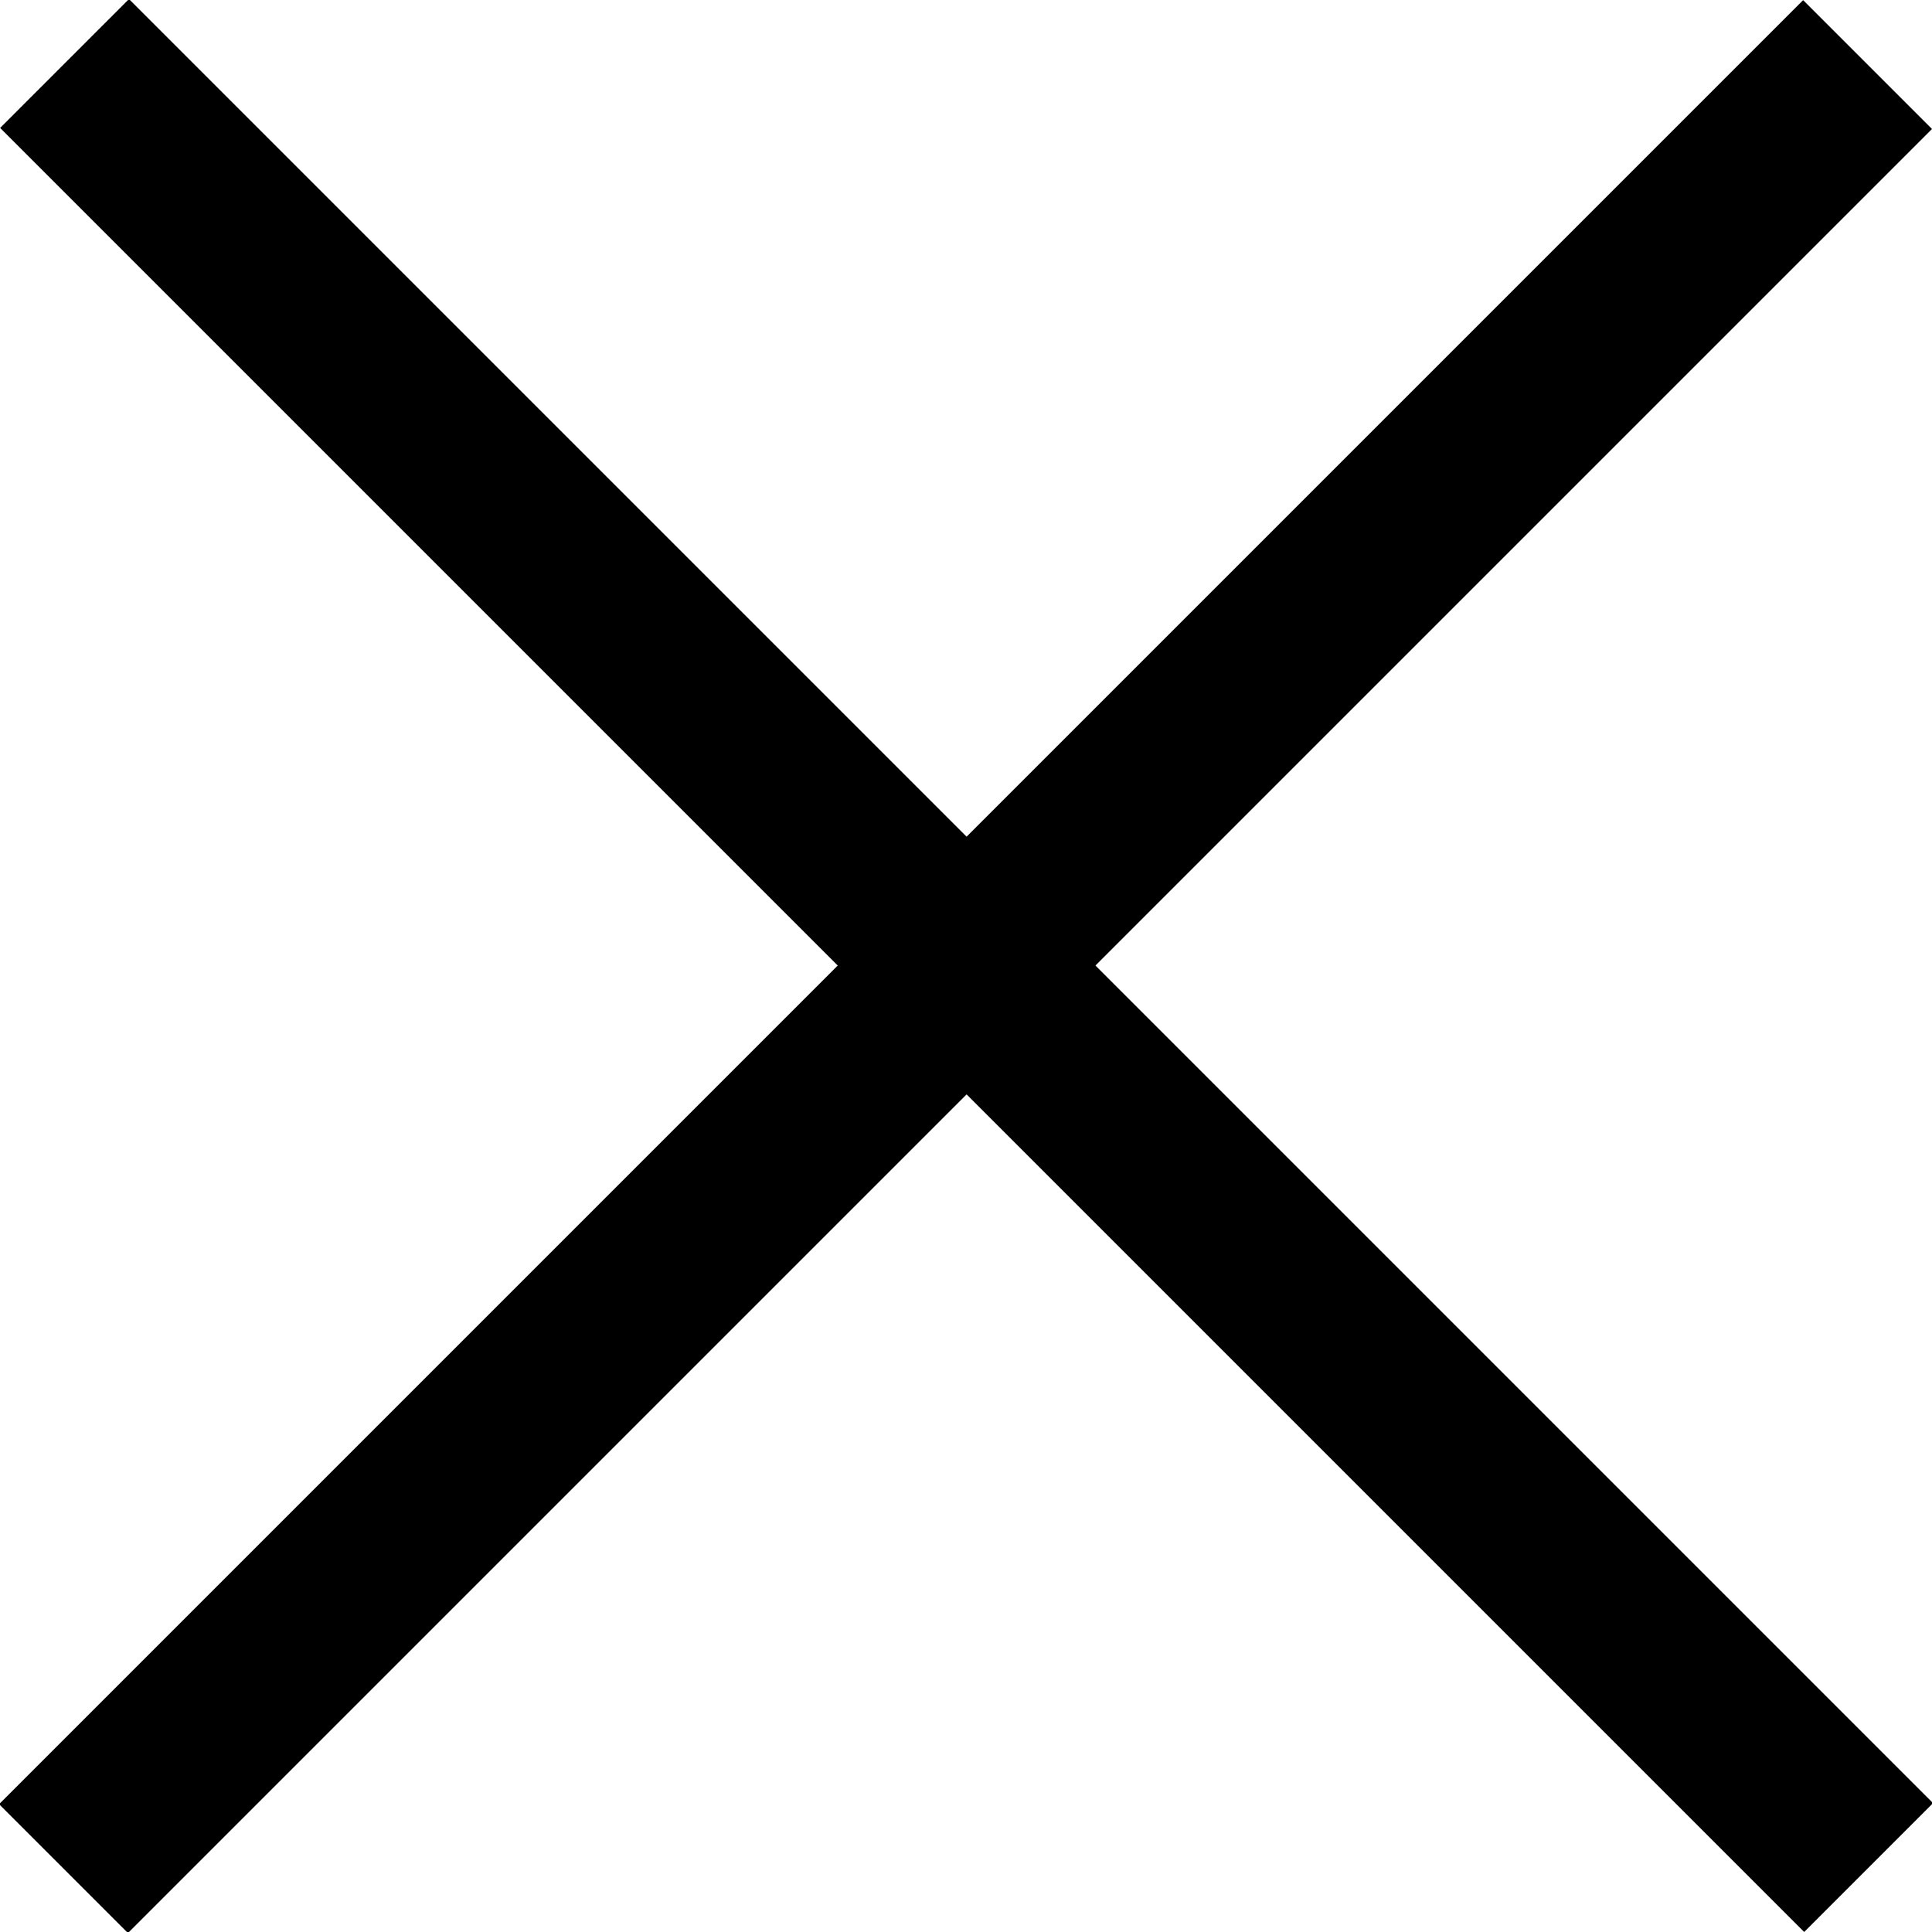
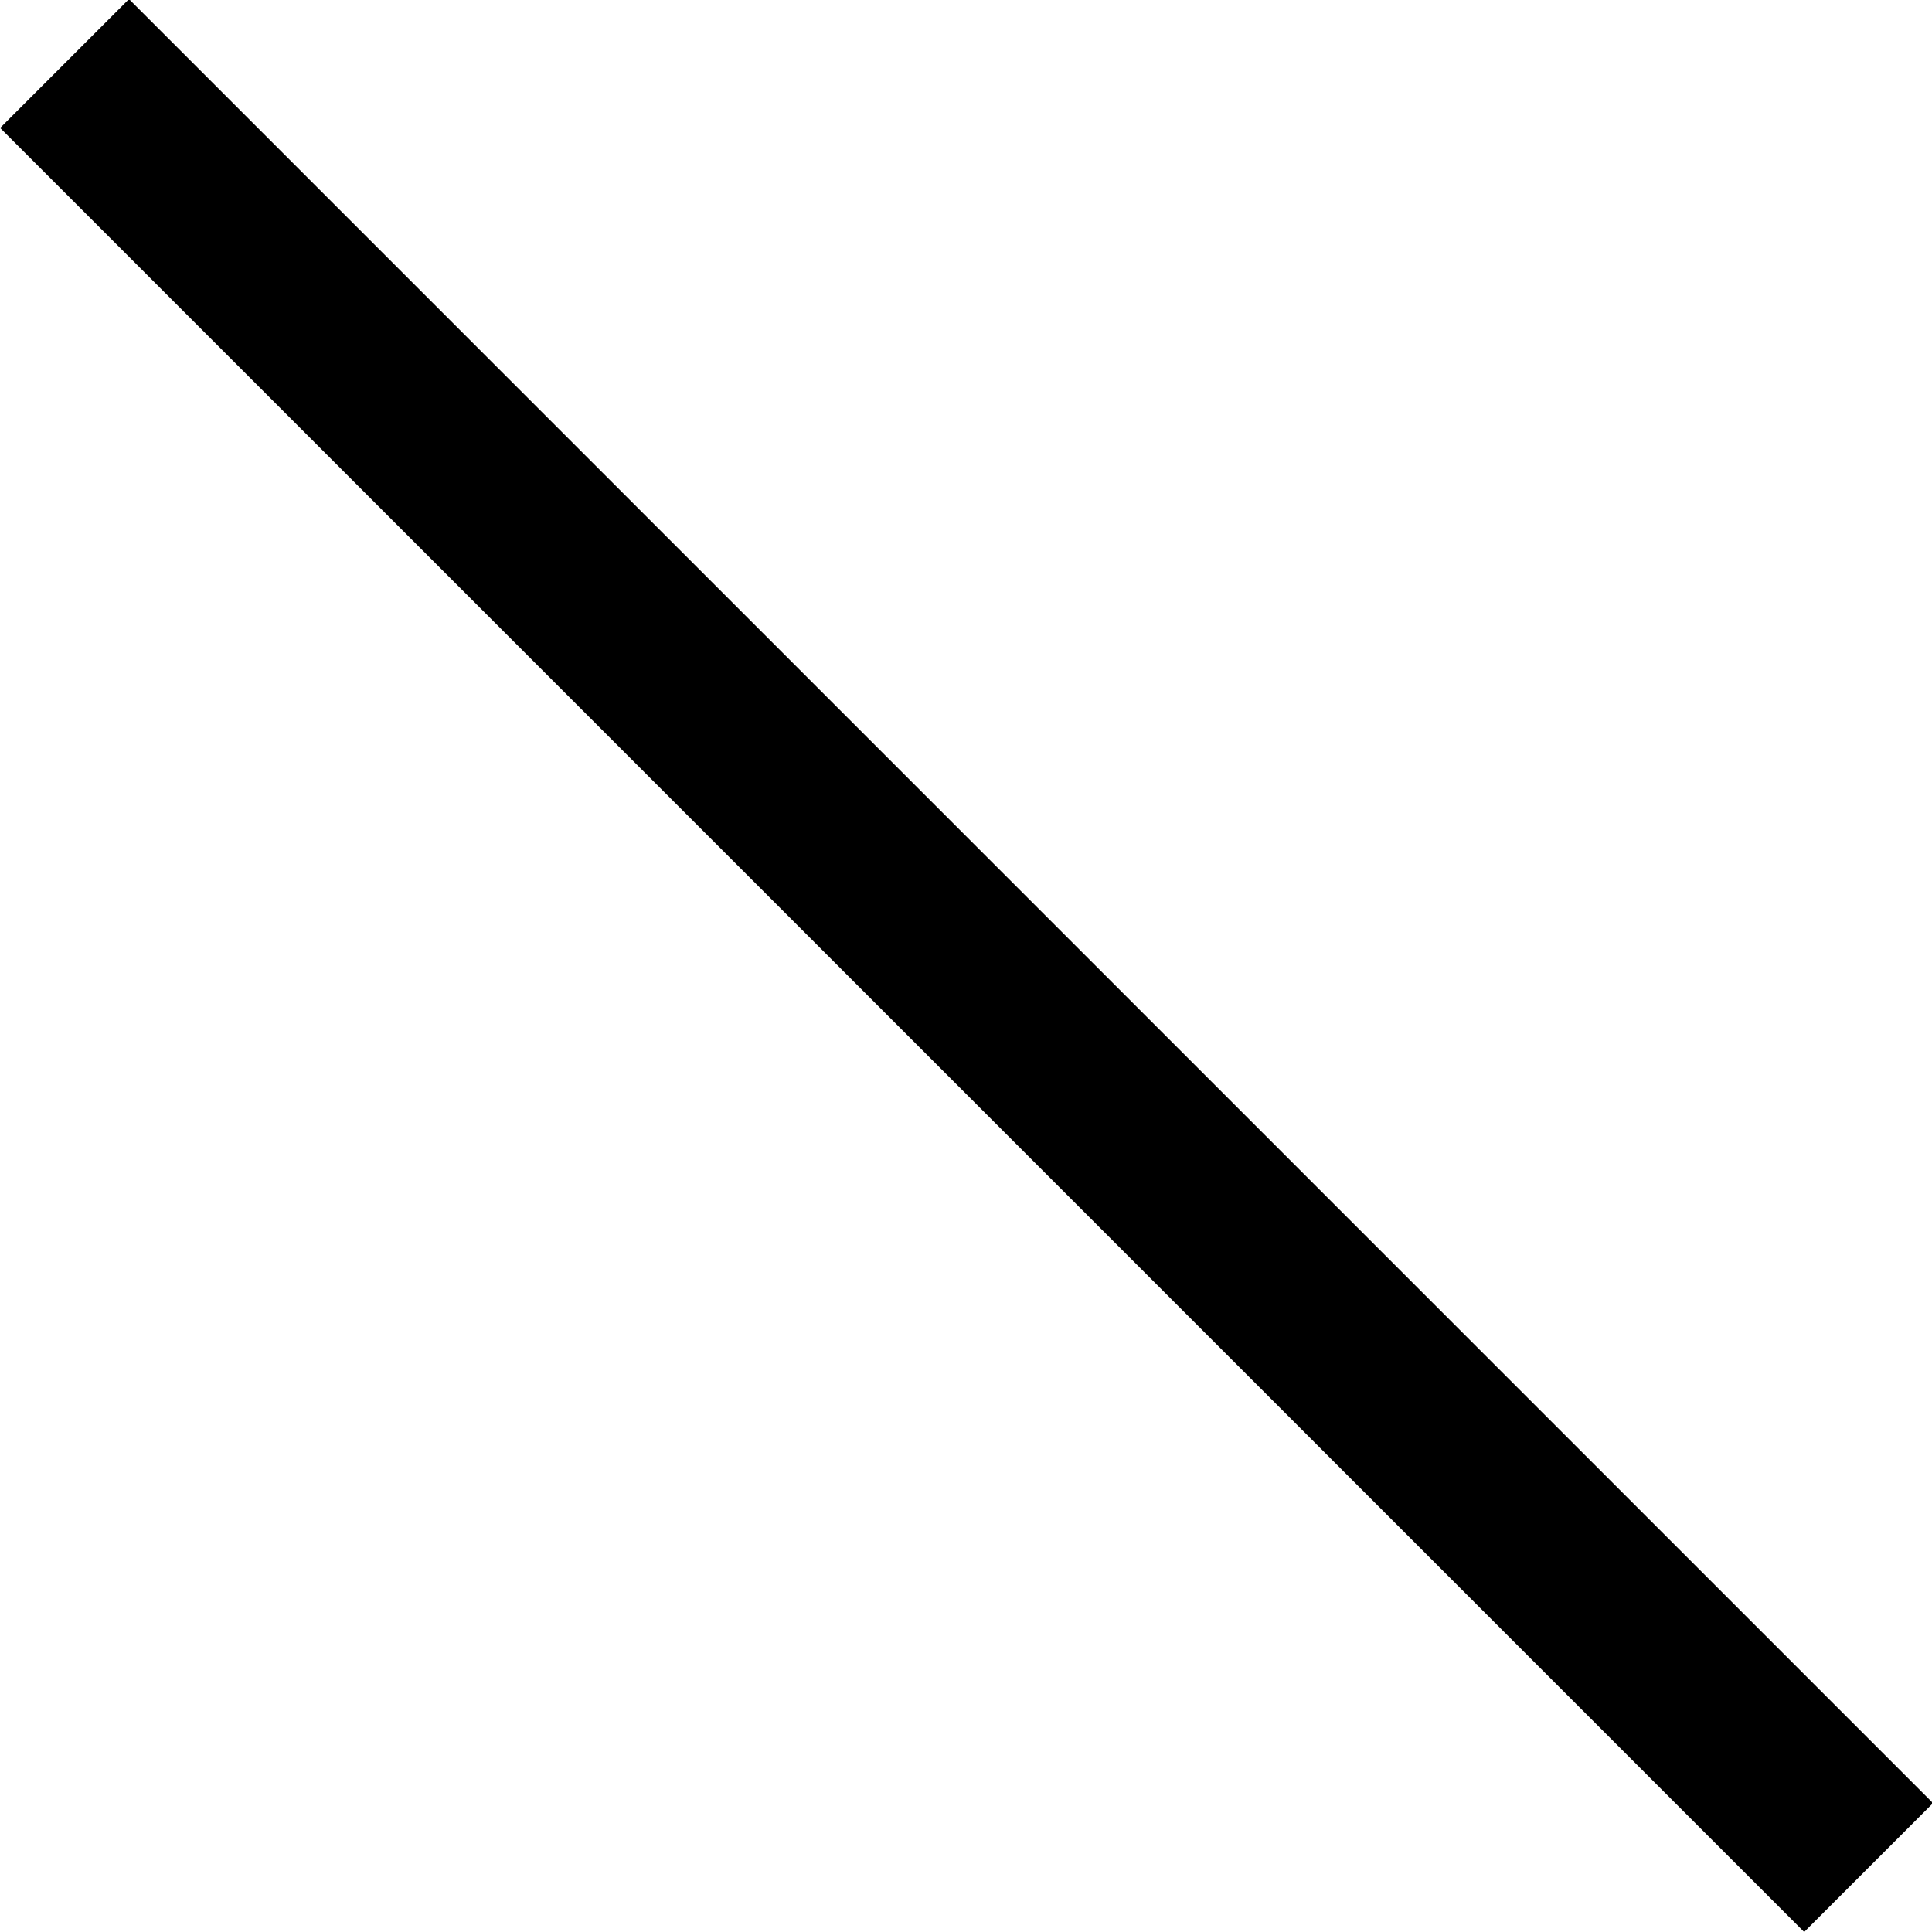
<svg xmlns="http://www.w3.org/2000/svg" viewBox="0 0 42.4 42.4">
-   <path d="m-6.8 19.2h56v4h-56z" transform="matrix(.707 -.707 .707 .707 -8.787 21.213)" />
  <path d="m-6.8 19.2h56v4h-56z" transform="matrix(.707 .707 -.707 .707 21.213 -8.787)" />
</svg>